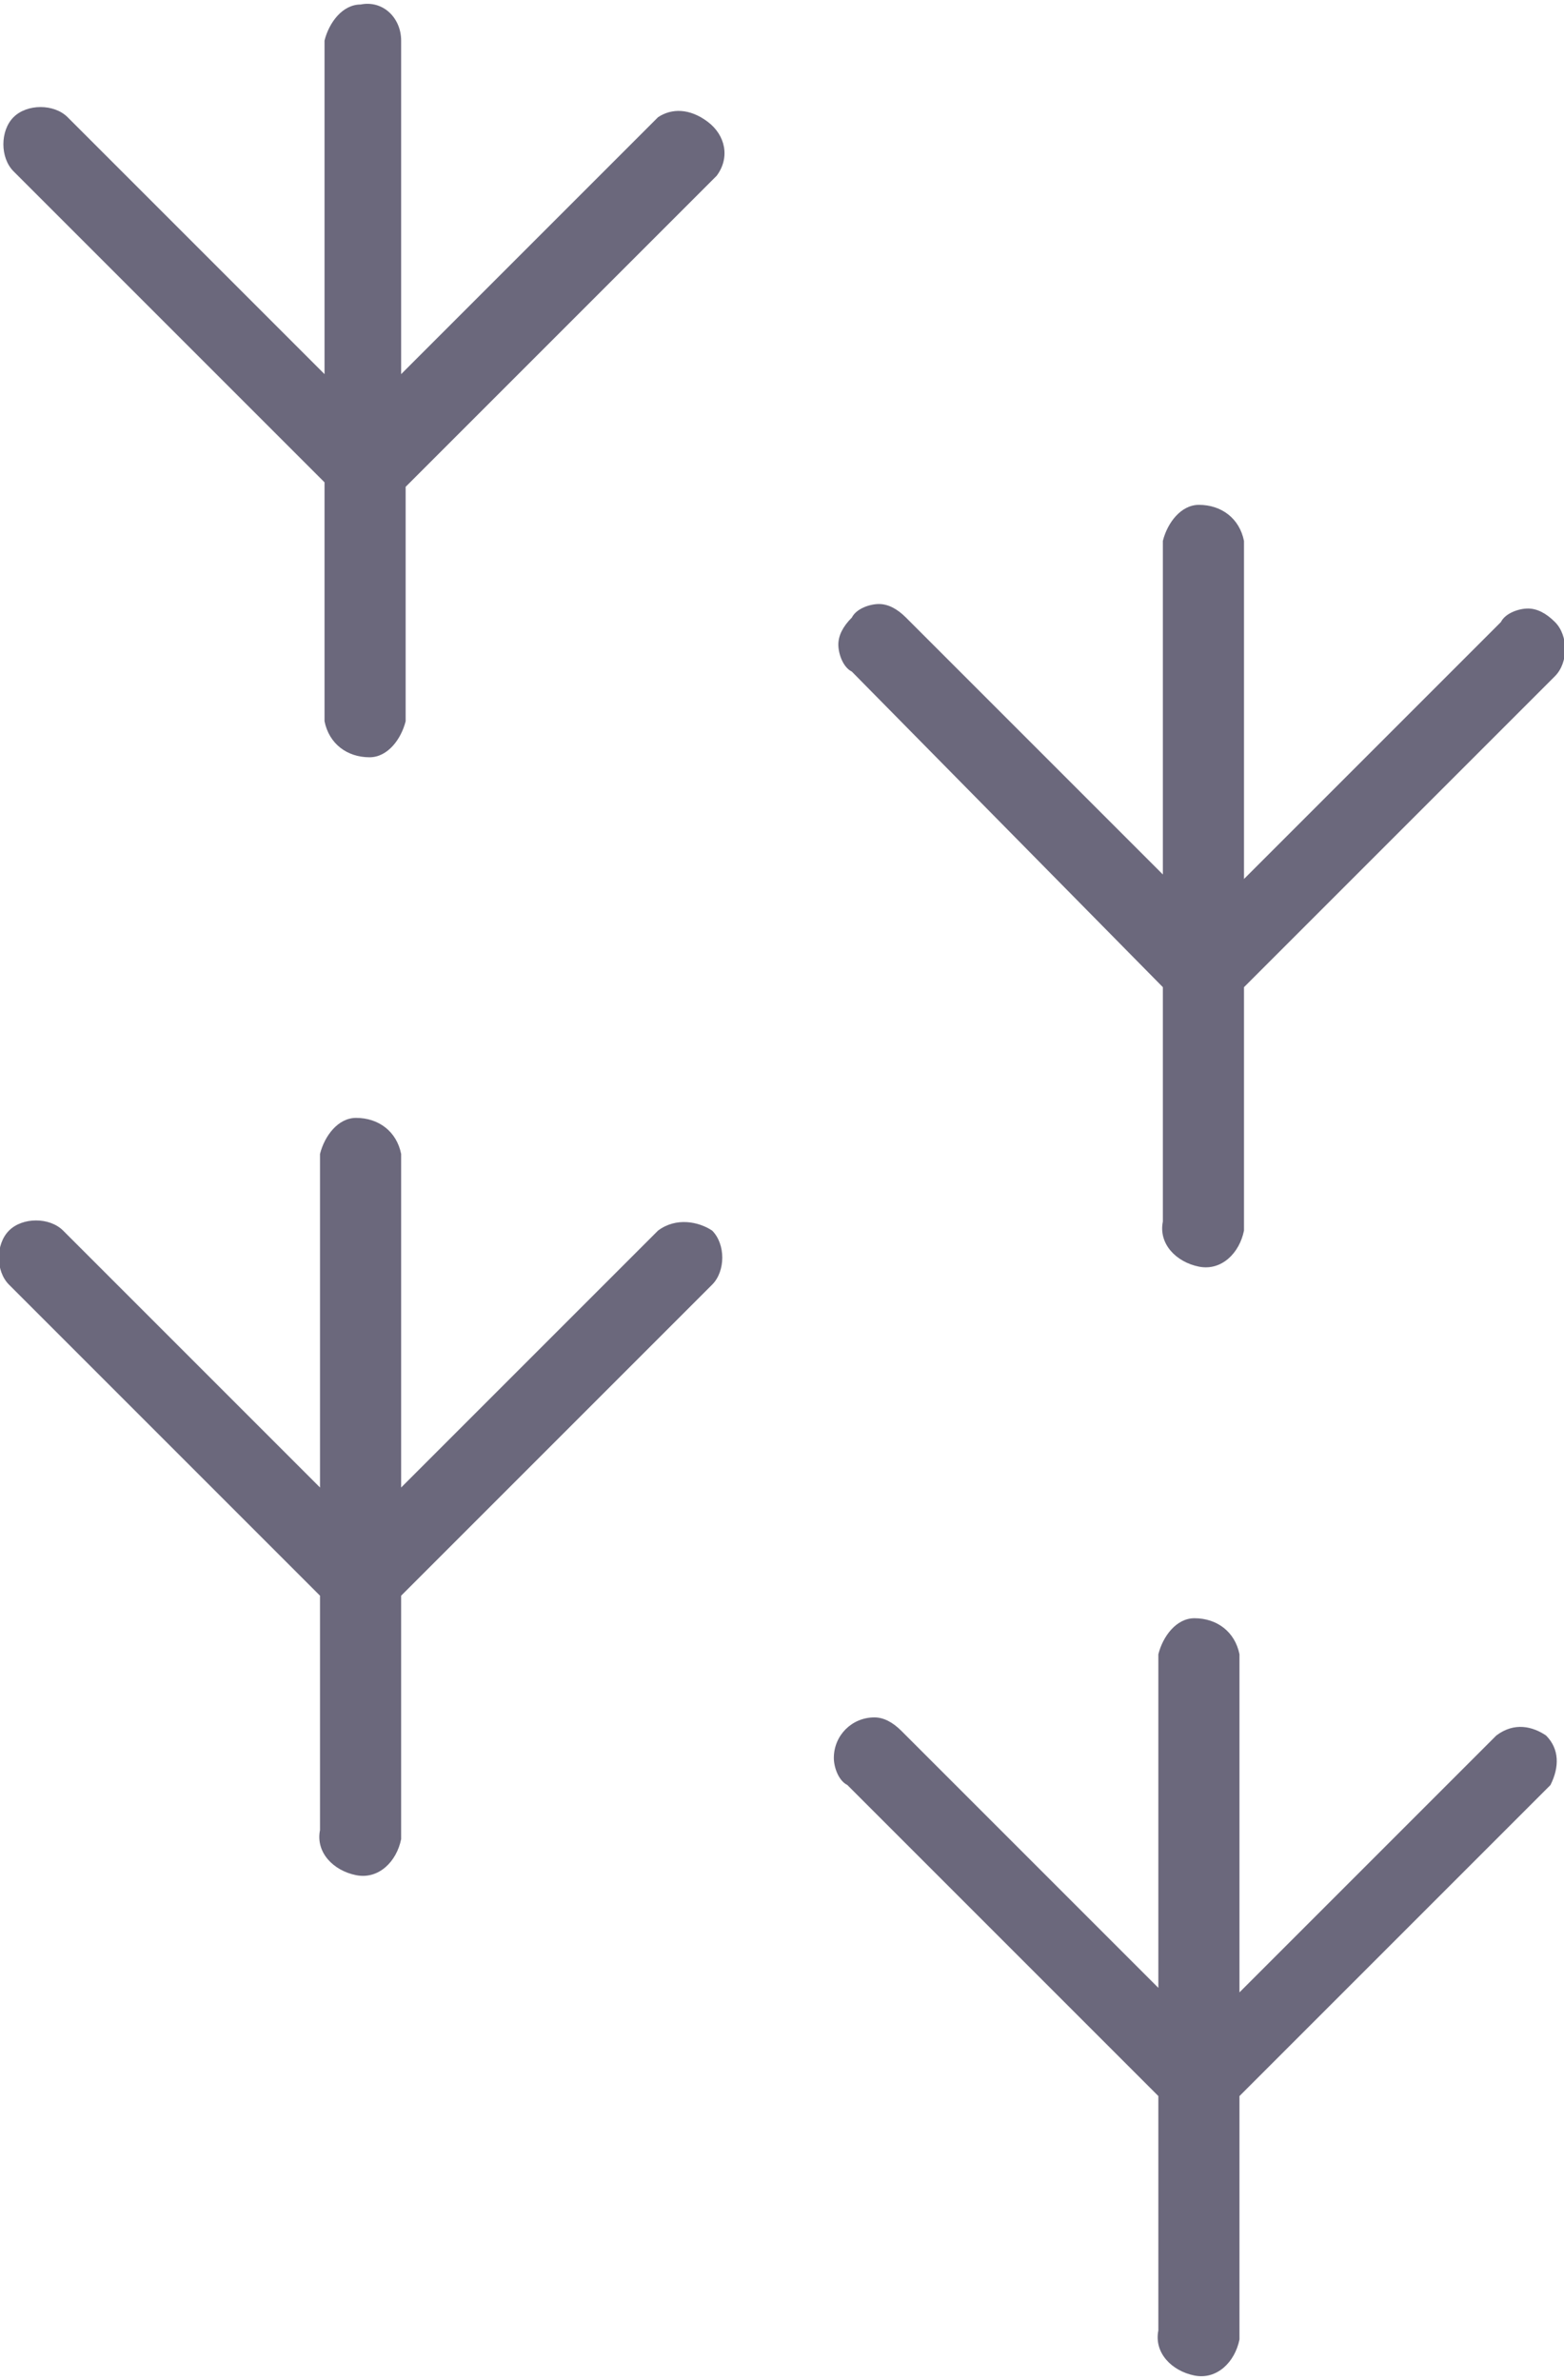
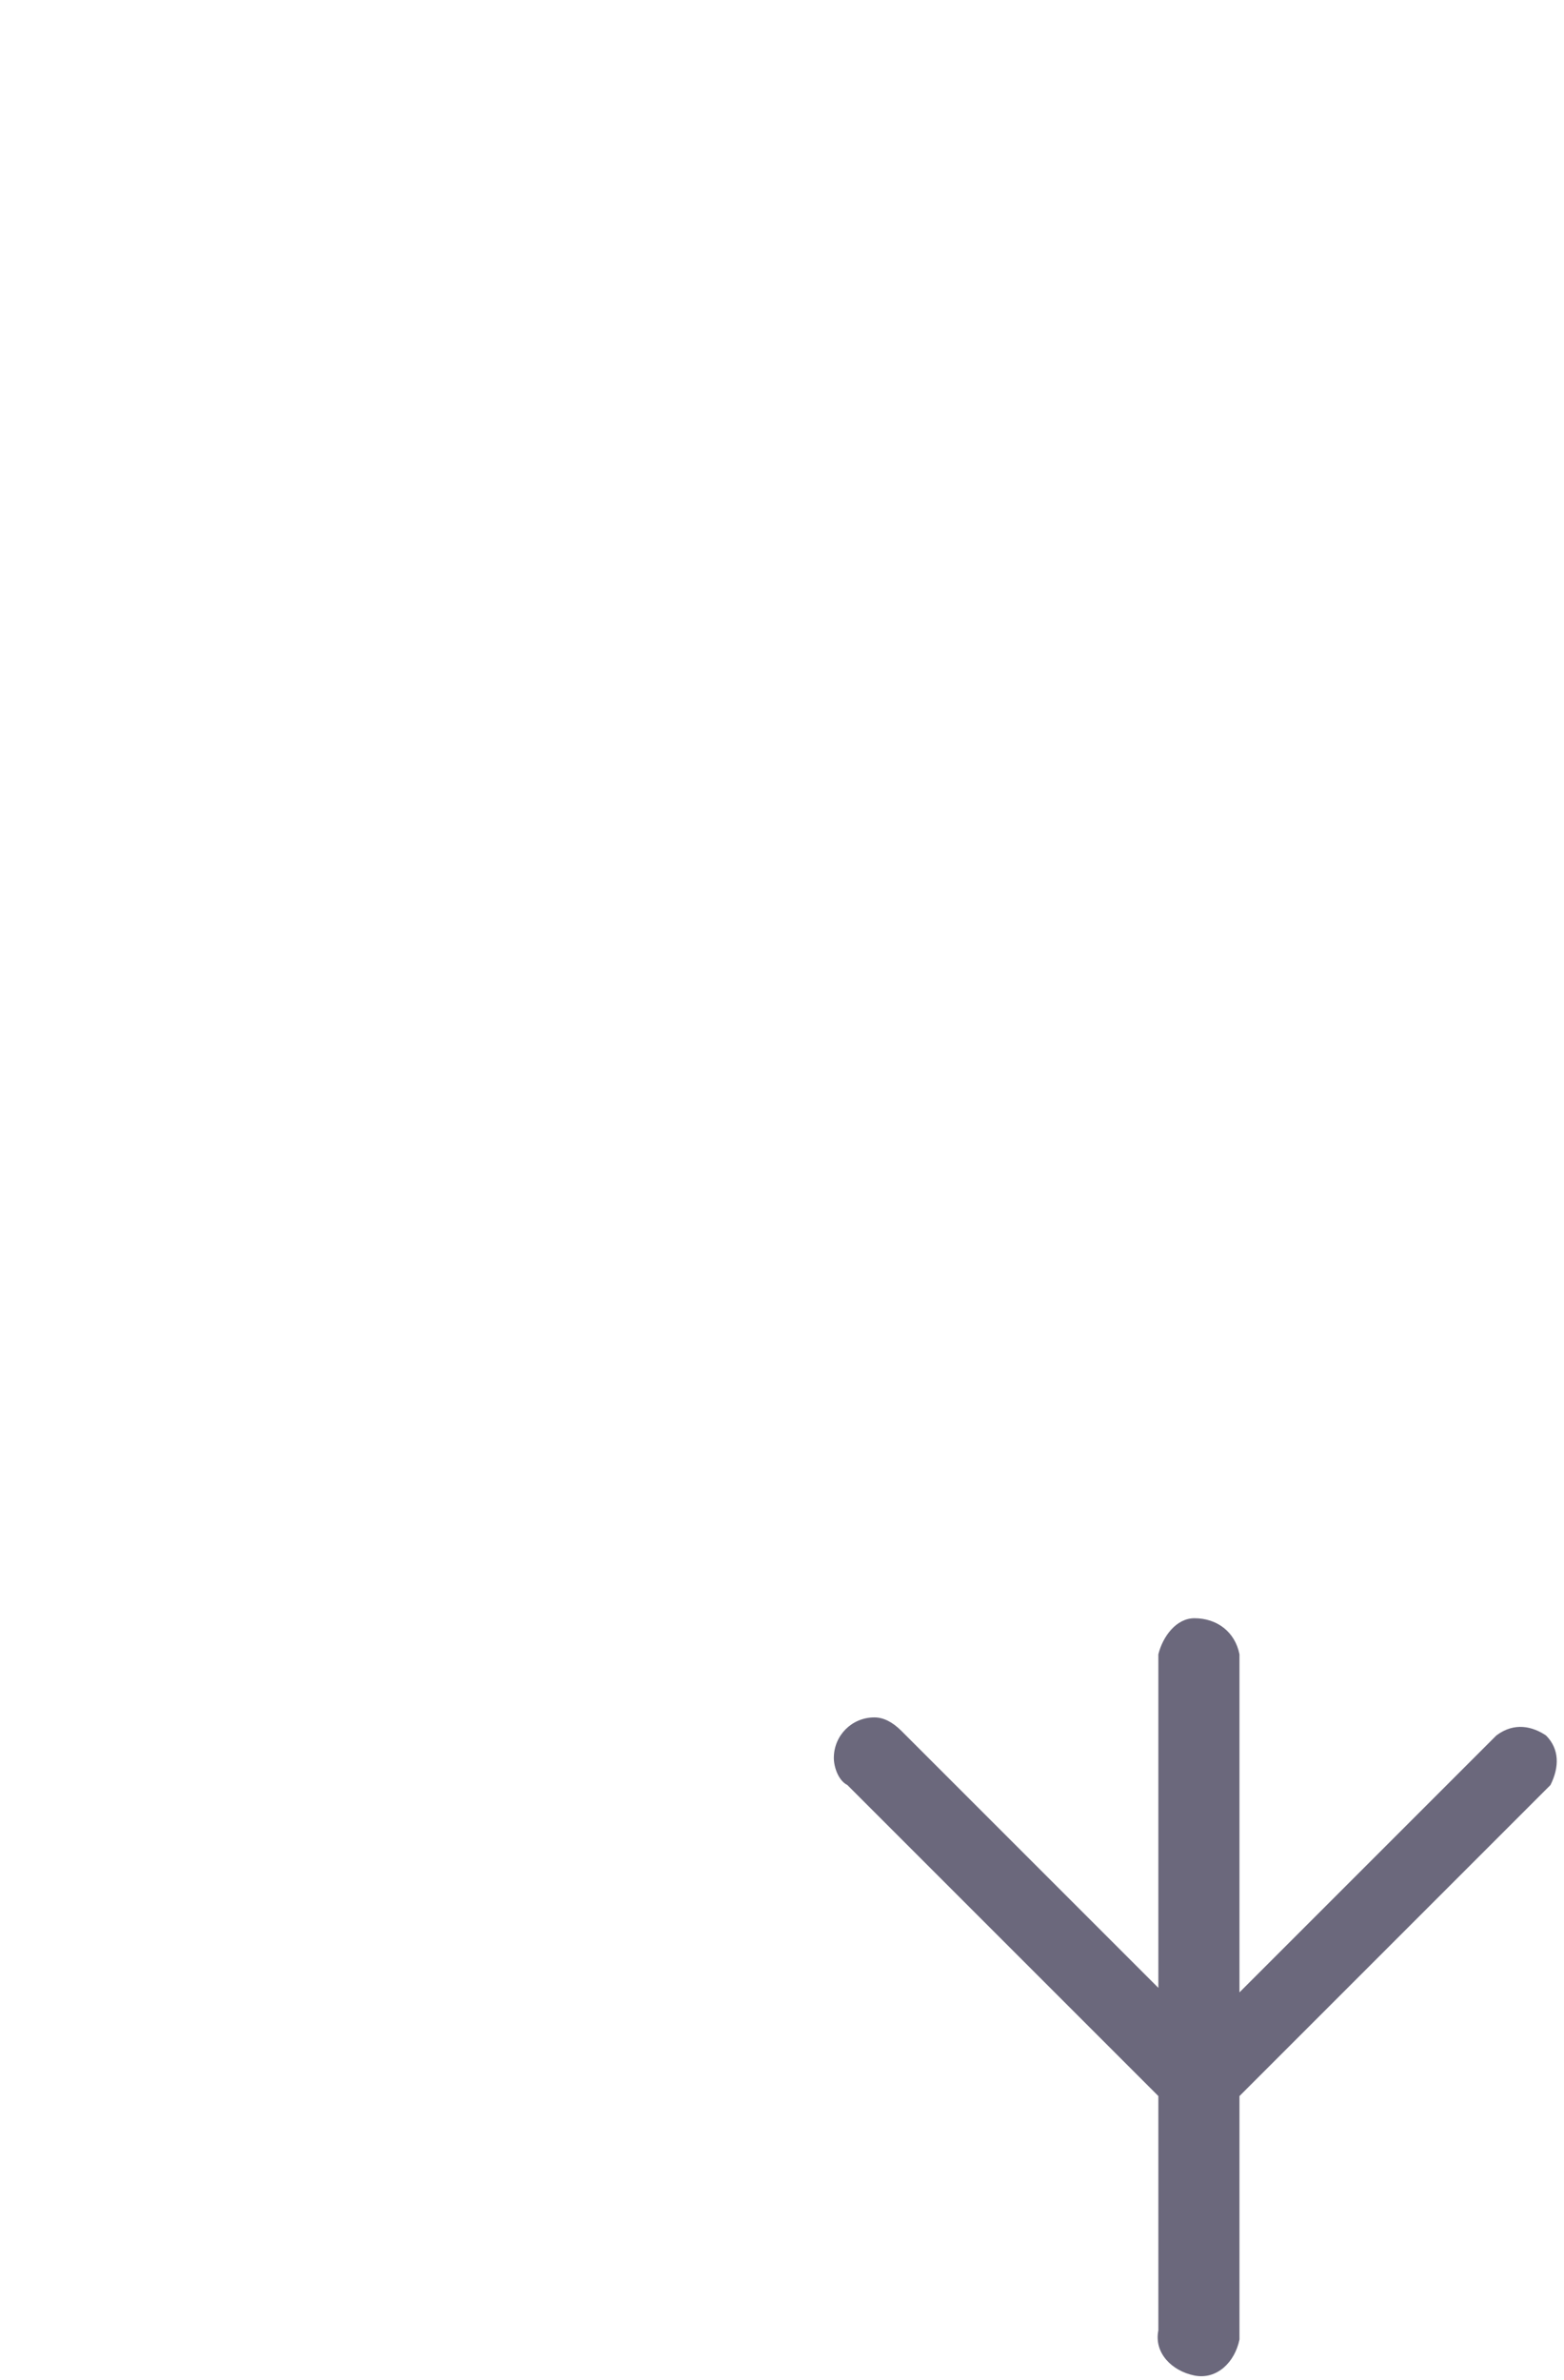
<svg xmlns="http://www.w3.org/2000/svg" version="1.1" id="Layer_1" x="0px" y="0px" viewBox="0 0 34.7 52.8" style="enable-background:new 0 0 34.7 52.8;" xml:space="preserve">
  <style type="text/css">
	.st0{fill:#6B687C;}
</style>
  <g id="ae7f7811-7e0e-4769-9540-cec37109404d">
    <g id="b1a3e07d-100a-49b5-baf3-82fd4fad7832">
-       <path class="st0" d="M14.6,2.6L8.9,8.3V0.9C8.9,0.4,8.5,0,8,0.1c-0.4,0-0.7,0.4-0.8,0.8v7.4L1.5,2.6c-0.3-0.3-0.9-0.3-1.2,0    s-0.3,0.9,0,1.2l6.9,6.9V16c0.1,0.5,0.5,0.8,1,0.8c0.4,0,0.7-0.4,0.8-0.8v-5.2l6.9-6.9c0.3-0.4,0.2-0.9-0.2-1.2    C15.3,2.4,14.9,2.4,14.6,2.6z" />
-       <path class="st0" d="M25.8,21.9v5.2c-0.1,0.5,0.3,0.9,0.8,1c0.5,0.1,0.9-0.3,1-0.8c0-0.1,0-0.1,0-0.2v-5.2l6.9-6.9    c0.3-0.3,0.3-0.9,0-1.2c-0.2-0.2-0.4-0.3-0.6-0.3c-0.2,0-0.5,0.1-0.6,0.3l-5.7,5.7V12c-0.1-0.5-0.5-0.8-1-0.8    c-0.4,0-0.7,0.4-0.8,0.8v7.4l-5.7-5.7c-0.2-0.2-0.4-0.3-0.6-0.3c-0.2,0-0.5,0.1-0.6,0.3c-0.2,0.2-0.3,0.4-0.3,0.6    c0,0.2,0.1,0.5,0.3,0.6L25.8,21.9z" />
-       <path class="st0" d="M14.6,27.3L8.9,33v-7.4c-0.1-0.5-0.5-0.8-1-0.8c-0.4,0-0.7,0.4-0.8,0.8V33l-5.7-5.7c-0.3-0.3-0.9-0.3-1.2,0    c-0.3,0.3-0.3,0.9,0,1.2l6.9,6.9v5.2c-0.1,0.5,0.3,0.9,0.8,1c0.5,0.1,0.9-0.3,1-0.8c0-0.1,0-0.1,0-0.2v-5.2l6.9-6.9    c0.3-0.3,0.3-0.9,0-1.2C15.5,27.1,15,27,14.6,27.3L14.6,27.3z" />
      <path class="st0" d="M33.2,38.5l-5.7,5.7v-7.5c-0.1-0.5-0.5-0.8-1-0.8c-0.4,0-0.7,0.4-0.8,0.8v7.4l-5.7-5.7    c-0.2-0.2-0.4-0.3-0.6-0.3c-0.5,0-0.9,0.4-0.9,0.9c0,0,0,0,0,0c0,0.2,0.1,0.5,0.3,0.6l6.9,6.9v5.2c-0.1,0.5,0.3,0.9,0.8,1    c0.5,0.1,0.9-0.3,1-0.8c0-0.1,0-0.1,0-0.2v-5.2l6.9-6.9c0.2-0.4,0.2-0.8-0.1-1.1C34,38.3,33.6,38.2,33.2,38.5z" />
    </g>
  </g>
</svg>